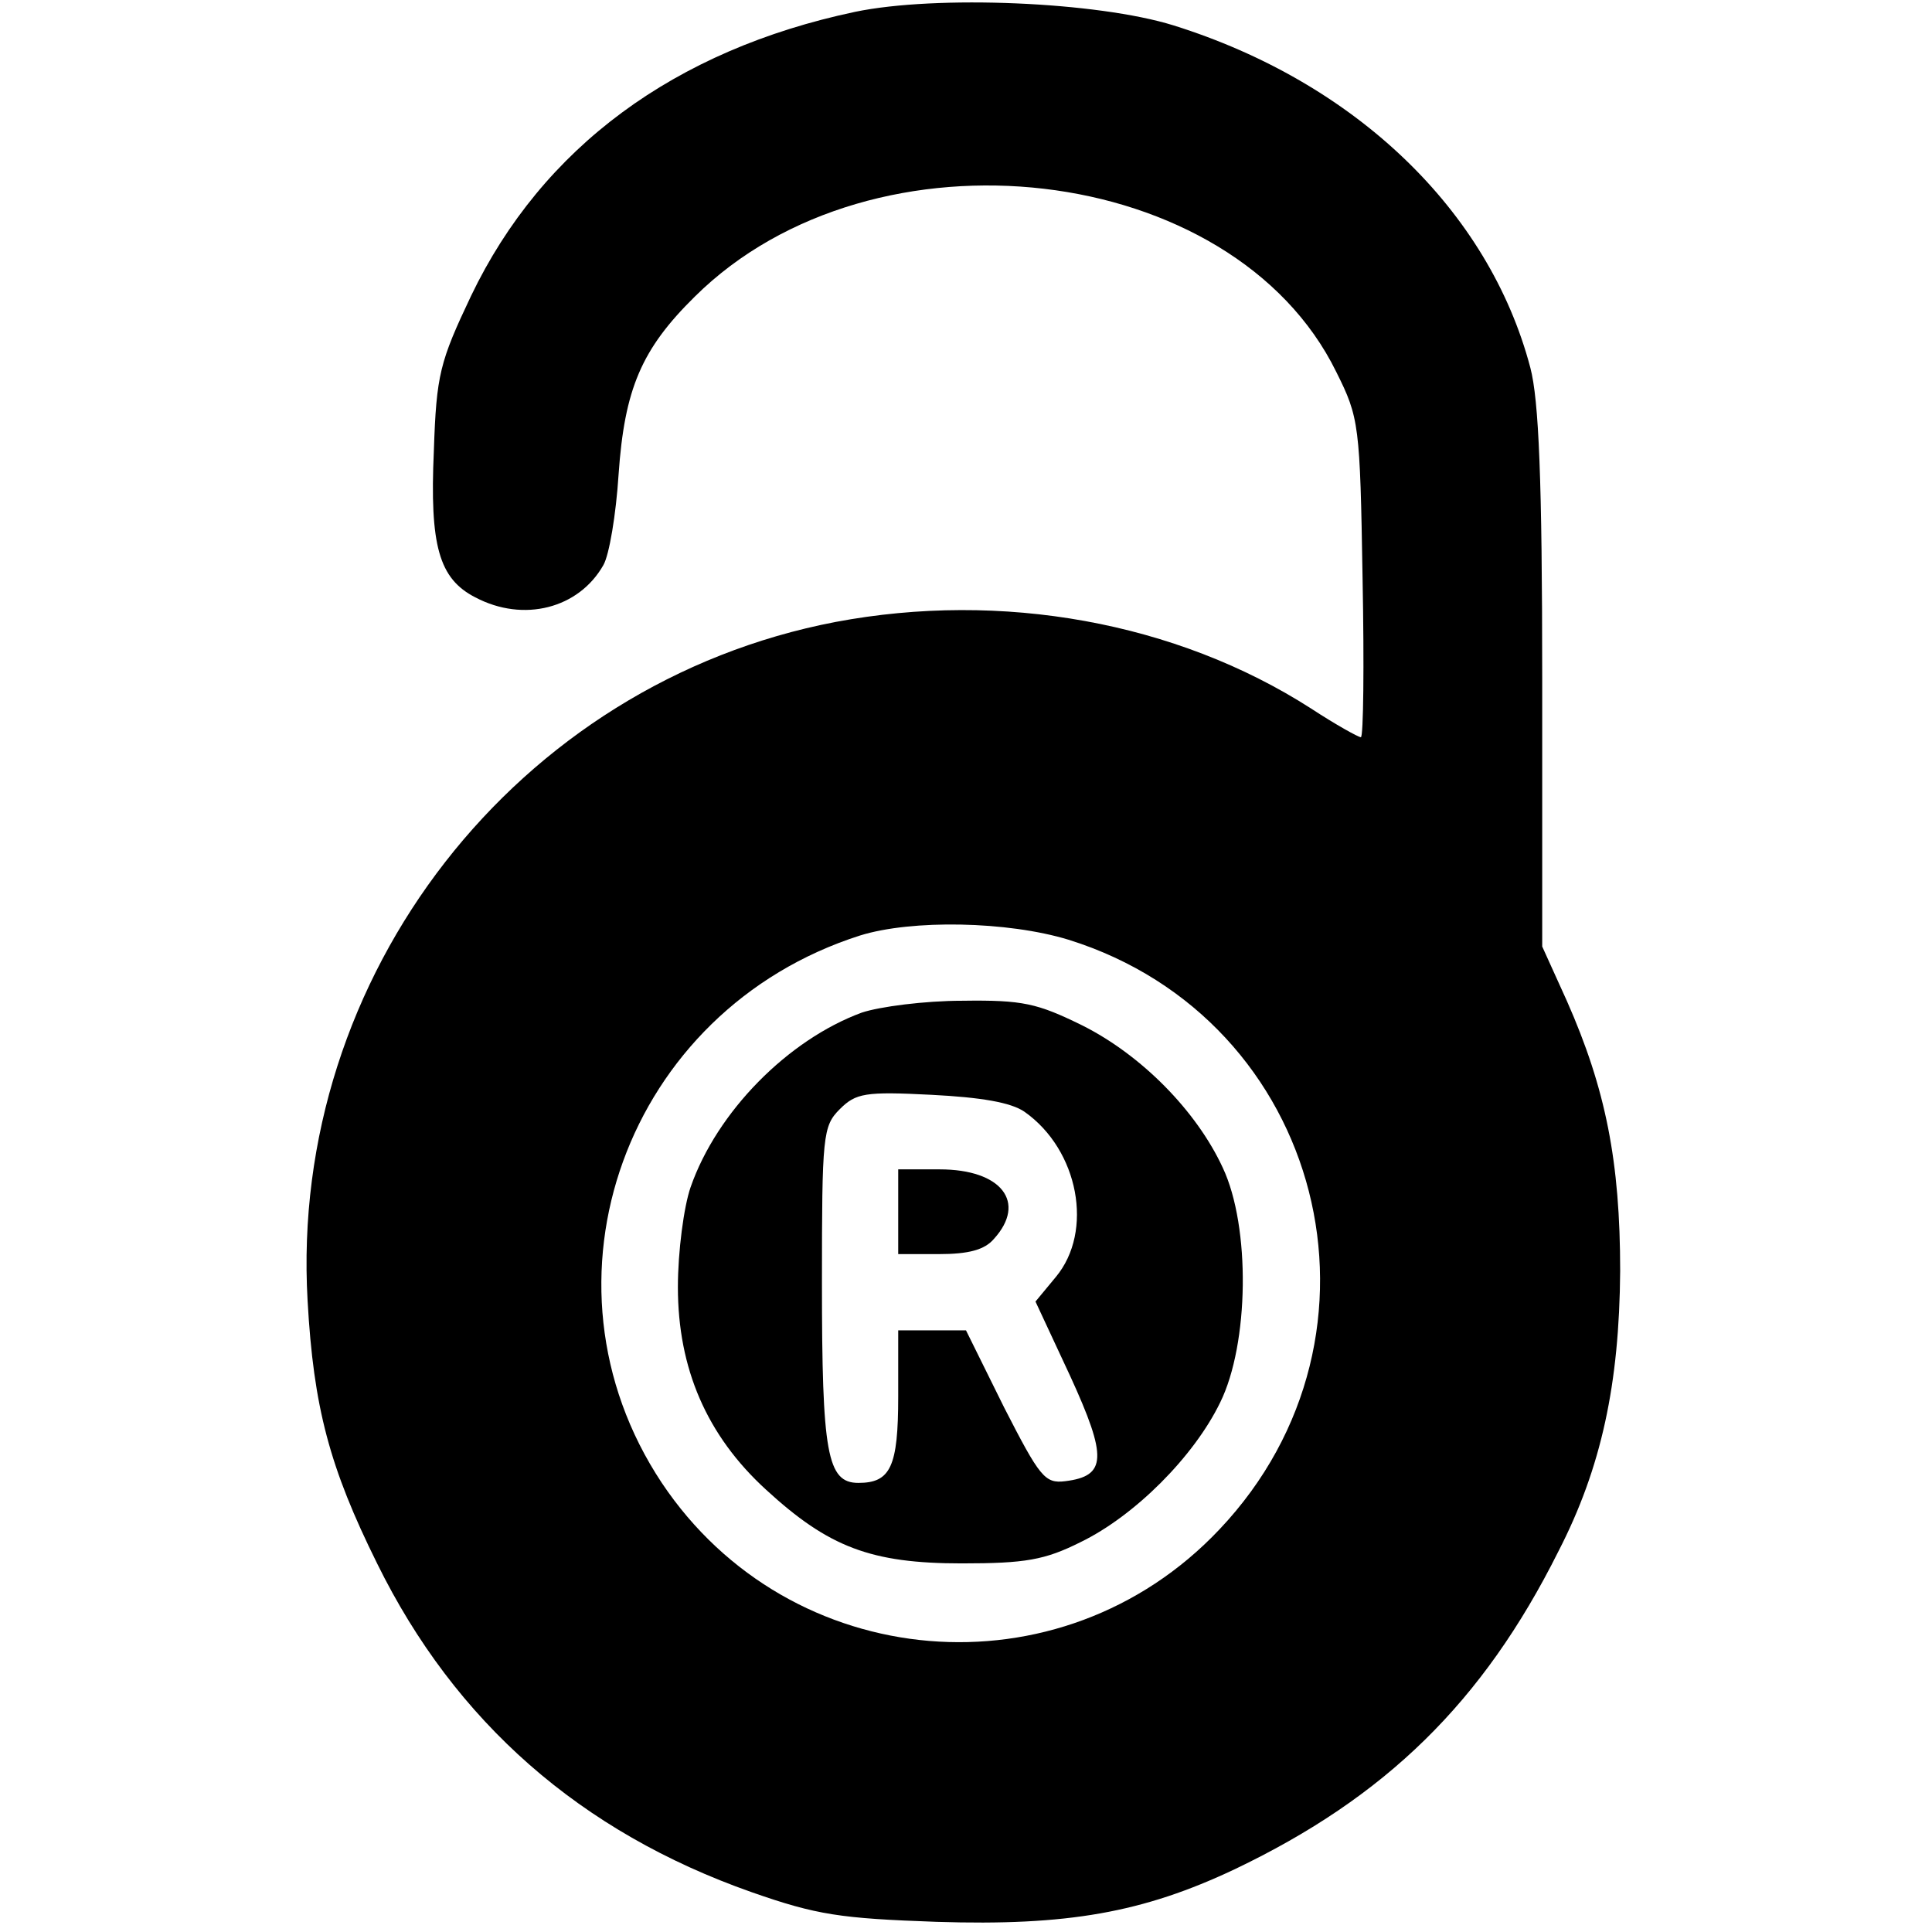
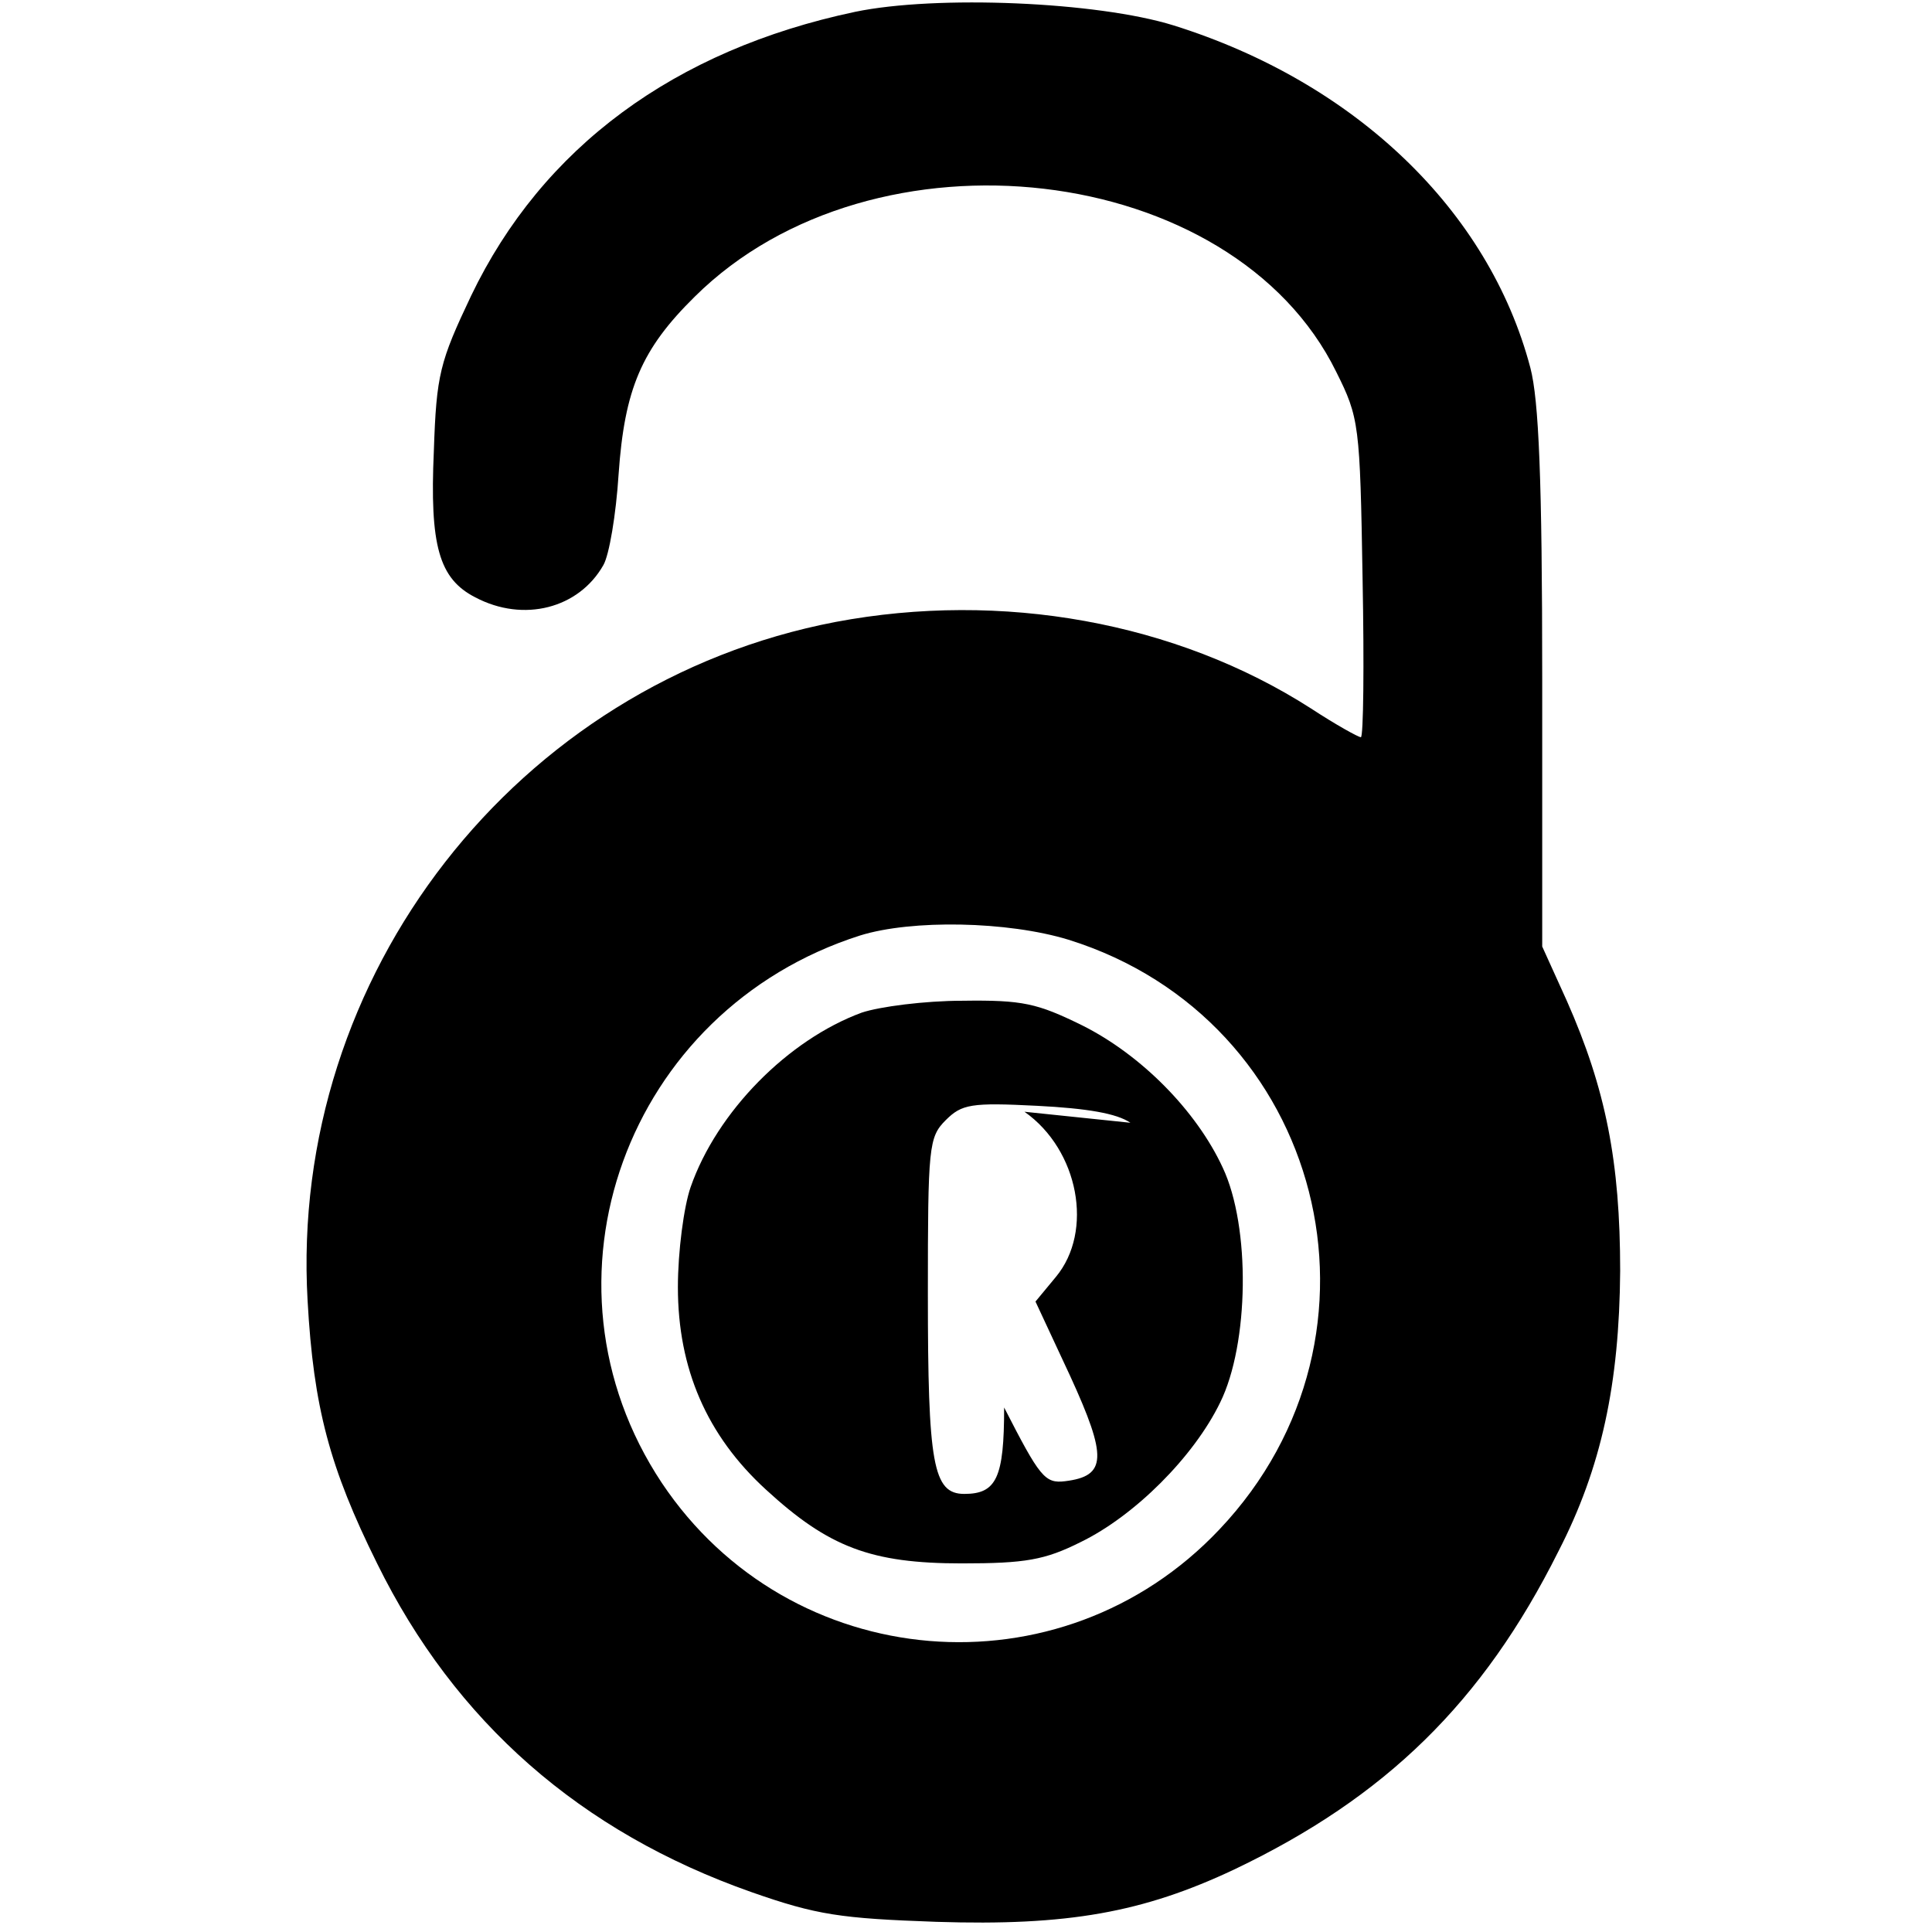
<svg xmlns="http://www.w3.org/2000/svg" version="1.0" width="228pt" height="228pt" viewBox="0 0 228 228" preserveAspectRatio="xMidYMid meet">
  <g transform="translate(0,228) scale(0.1,-0.1)" fill="#000000" stroke="none">
    <path d="M1009 2266 c-213 -45 -369 -160 -453 -335 -37 -78 -41 -93 -44 -183 -5 -112 6 -151 49 -173 57 -30 122 -13 151 38 7 12 15 60 18 107 7 101 27 148 90 210 211 209 635 160 757 -89 27 -54 28 -62 31 -243 2 -104 1 -188 -2 -188 -3 0 -30 15 -59 34 -159 102 -365 139 -561 102 -376 -72 -645 -417 -623 -801 7 -126 26 -197 82 -310 92 -187 240 -317 442 -388 77 -27 105 -31 218 -35 155 -5 244 11 352 62 178 85 293 197 382 375 51 99 72 198 73 331 0 129 -17 215 -63 319 l-29 64 0 316 c0 235 -4 329 -14 367 -49 186 -207 337 -421 404 -90 28 -280 36 -376 16z m252 -1095 c301 -94 396 -466 178 -696 -187 -198 -507 -171 -658 55 -158 238 -42 558 234 646 61 19 174 17 246 -5z" />
-     <path d="M1017 1085 c-87 -32 -171 -117 -202 -206 -8 -23 -15 -76 -15 -118 0 -96 34 -175 104 -239 74 -68 124 -87 231 -87 75 0 98 4 140 25 64 31 134 101 165 165 34 69 36 207 3 277 -31 67 -96 133 -166 168 -53 26 -70 30 -141 29 -45 0 -98 -7 -119 -14z m192 -117 c64 -45 82 -141 37 -195 l-24 -29 41 -88 c44 -96 43 -118 -6 -124 -24 -3 -30 5 -72 87 l-45 91 -40 0 -40 0 0 -78 c0 -83 -9 -102 -47 -102 -37 0 -43 35 -43 236 0 174 1 185 21 205 19 19 30 21 108 17 59 -3 94 -9 110 -20z" />
-     <path d="M1060 850 l0 -50 48 0 c35 0 54 5 65 18 39 43 9 82 -64 82 l-49 0 0 -50z" />
+     <path d="M1017 1085 c-87 -32 -171 -117 -202 -206 -8 -23 -15 -76 -15 -118 0 -96 34 -175 104 -239 74 -68 124 -87 231 -87 75 0 98 4 140 25 64 31 134 101 165 165 34 69 36 207 3 277 -31 67 -96 133 -166 168 -53 26 -70 30 -141 29 -45 0 -98 -7 -119 -14z m192 -117 c64 -45 82 -141 37 -195 l-24 -29 41 -88 c44 -96 43 -118 -6 -124 -24 -3 -30 5 -72 87 c0 -83 -9 -102 -47 -102 -37 0 -43 35 -43 236 0 174 1 185 21 205 19 19 30 21 108 17 59 -3 94 -9 110 -20z" />
  </g>
</svg>